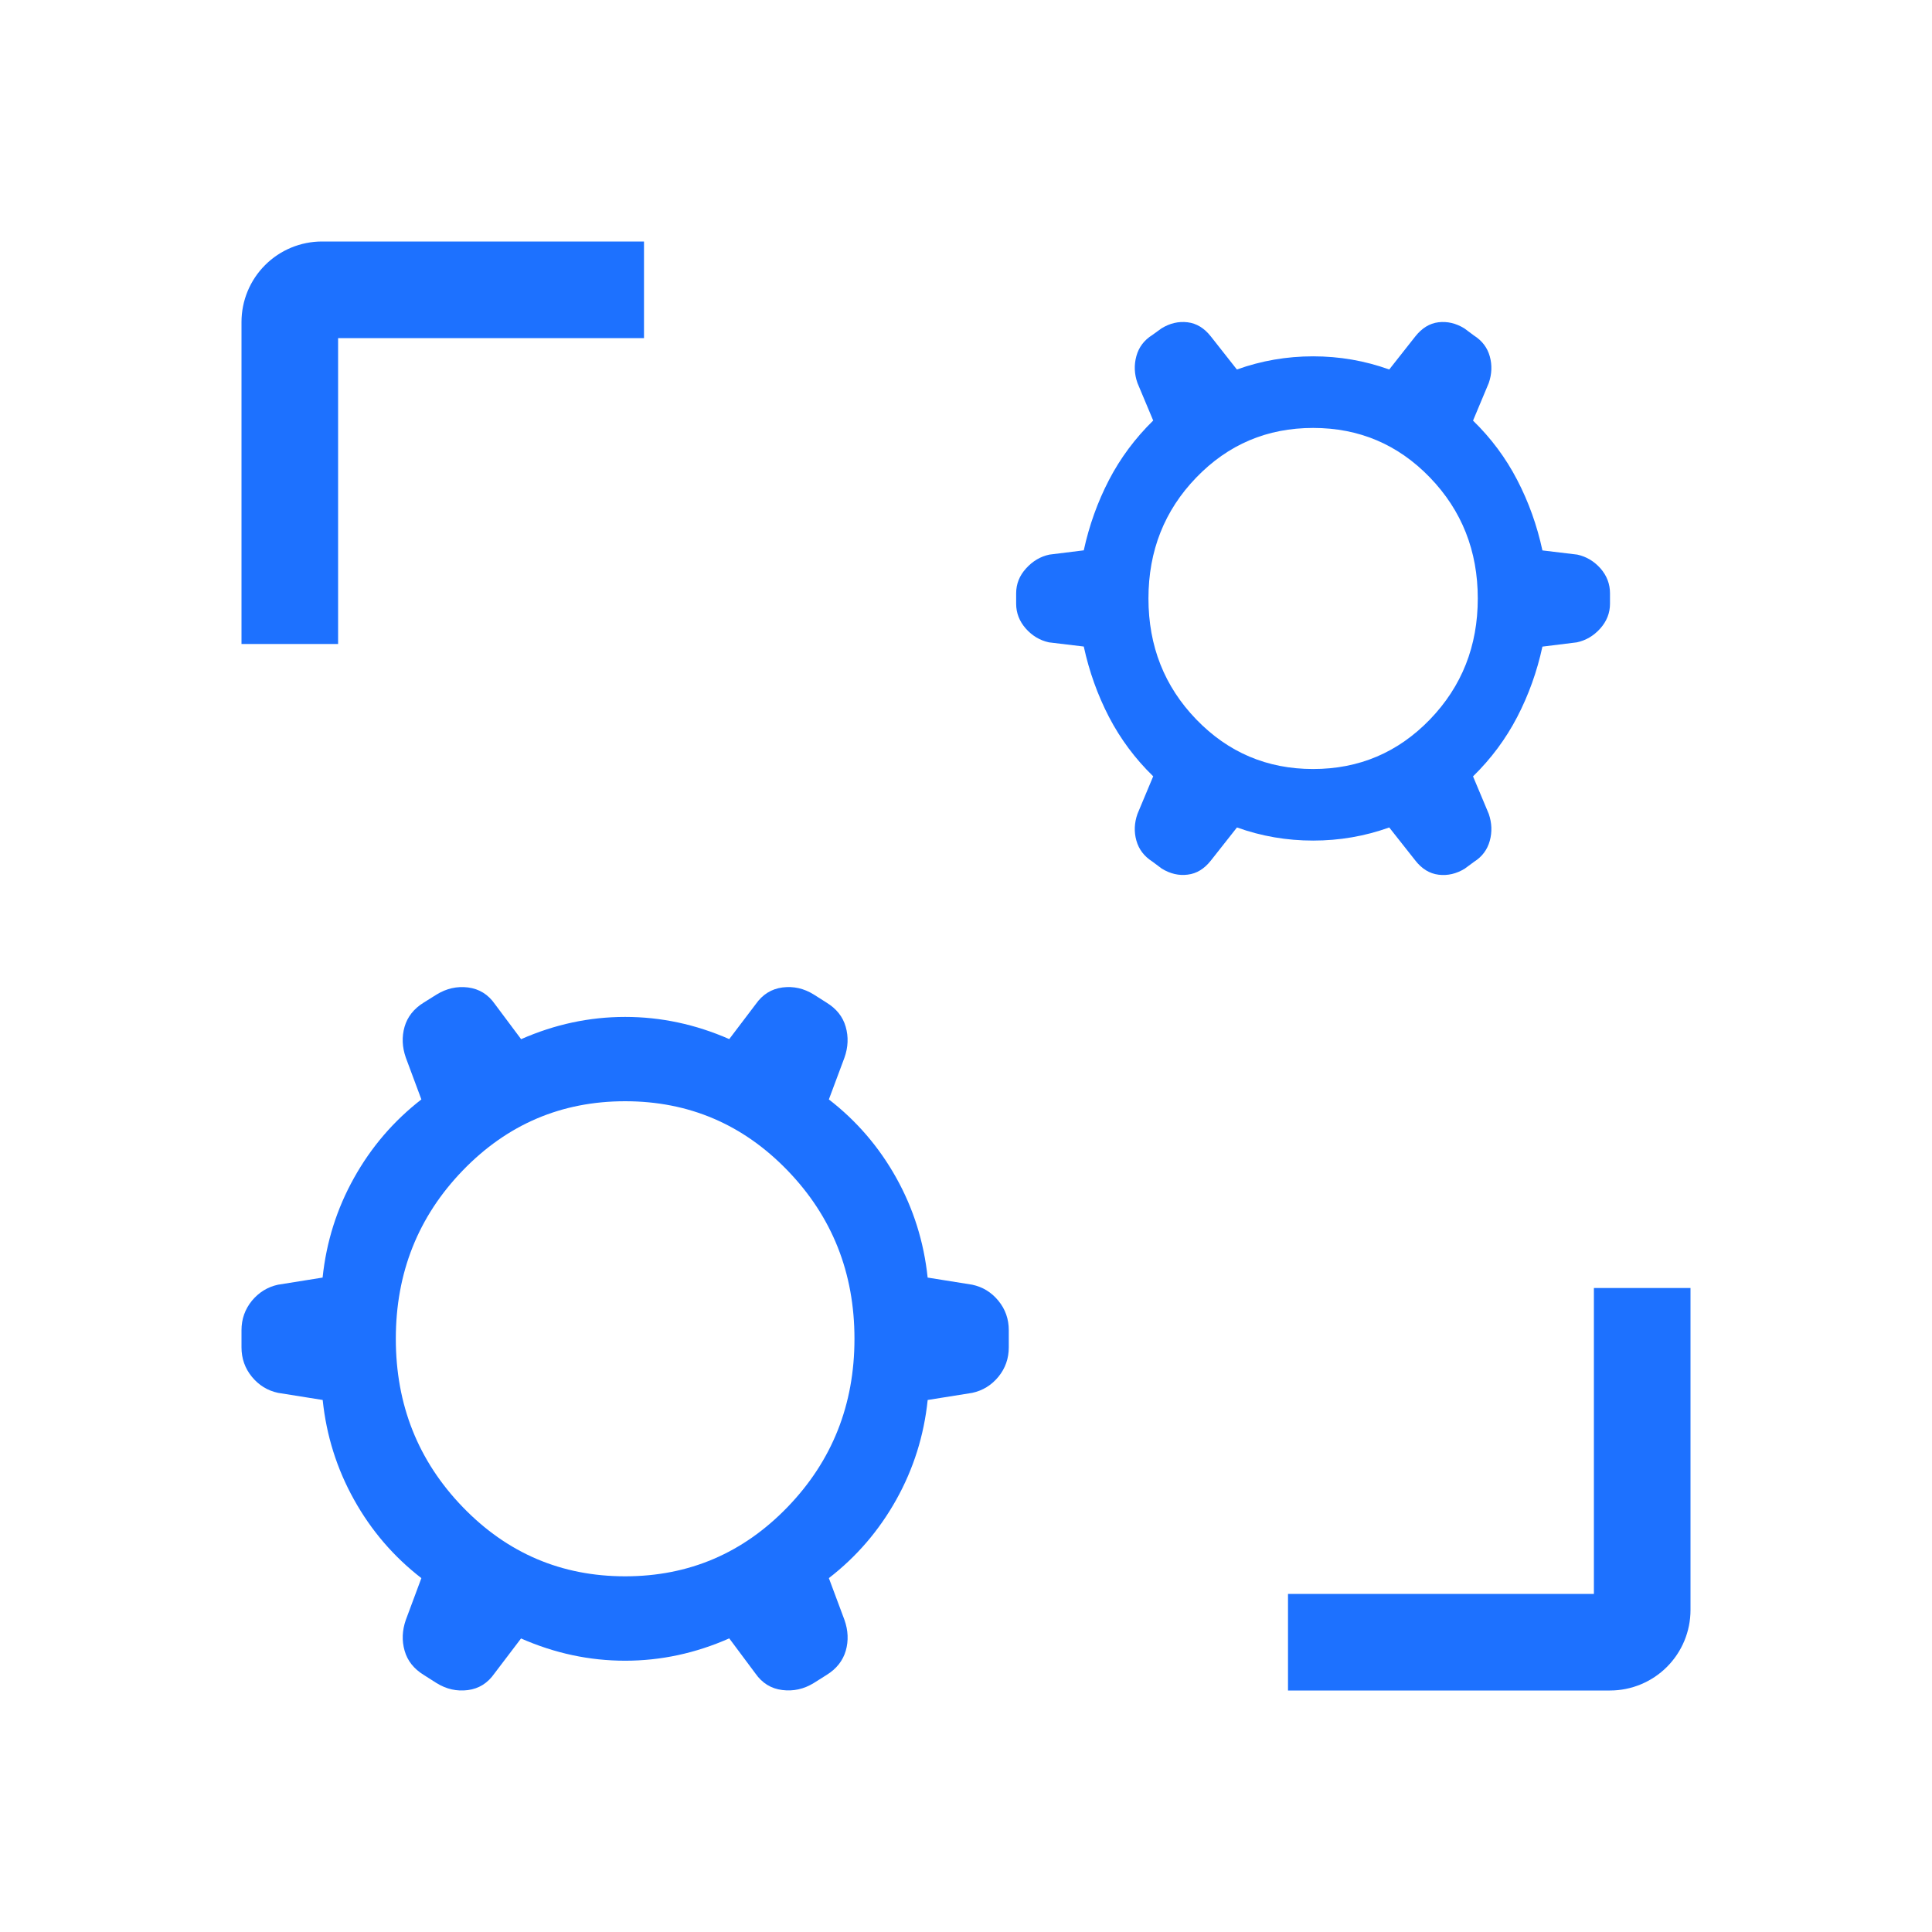
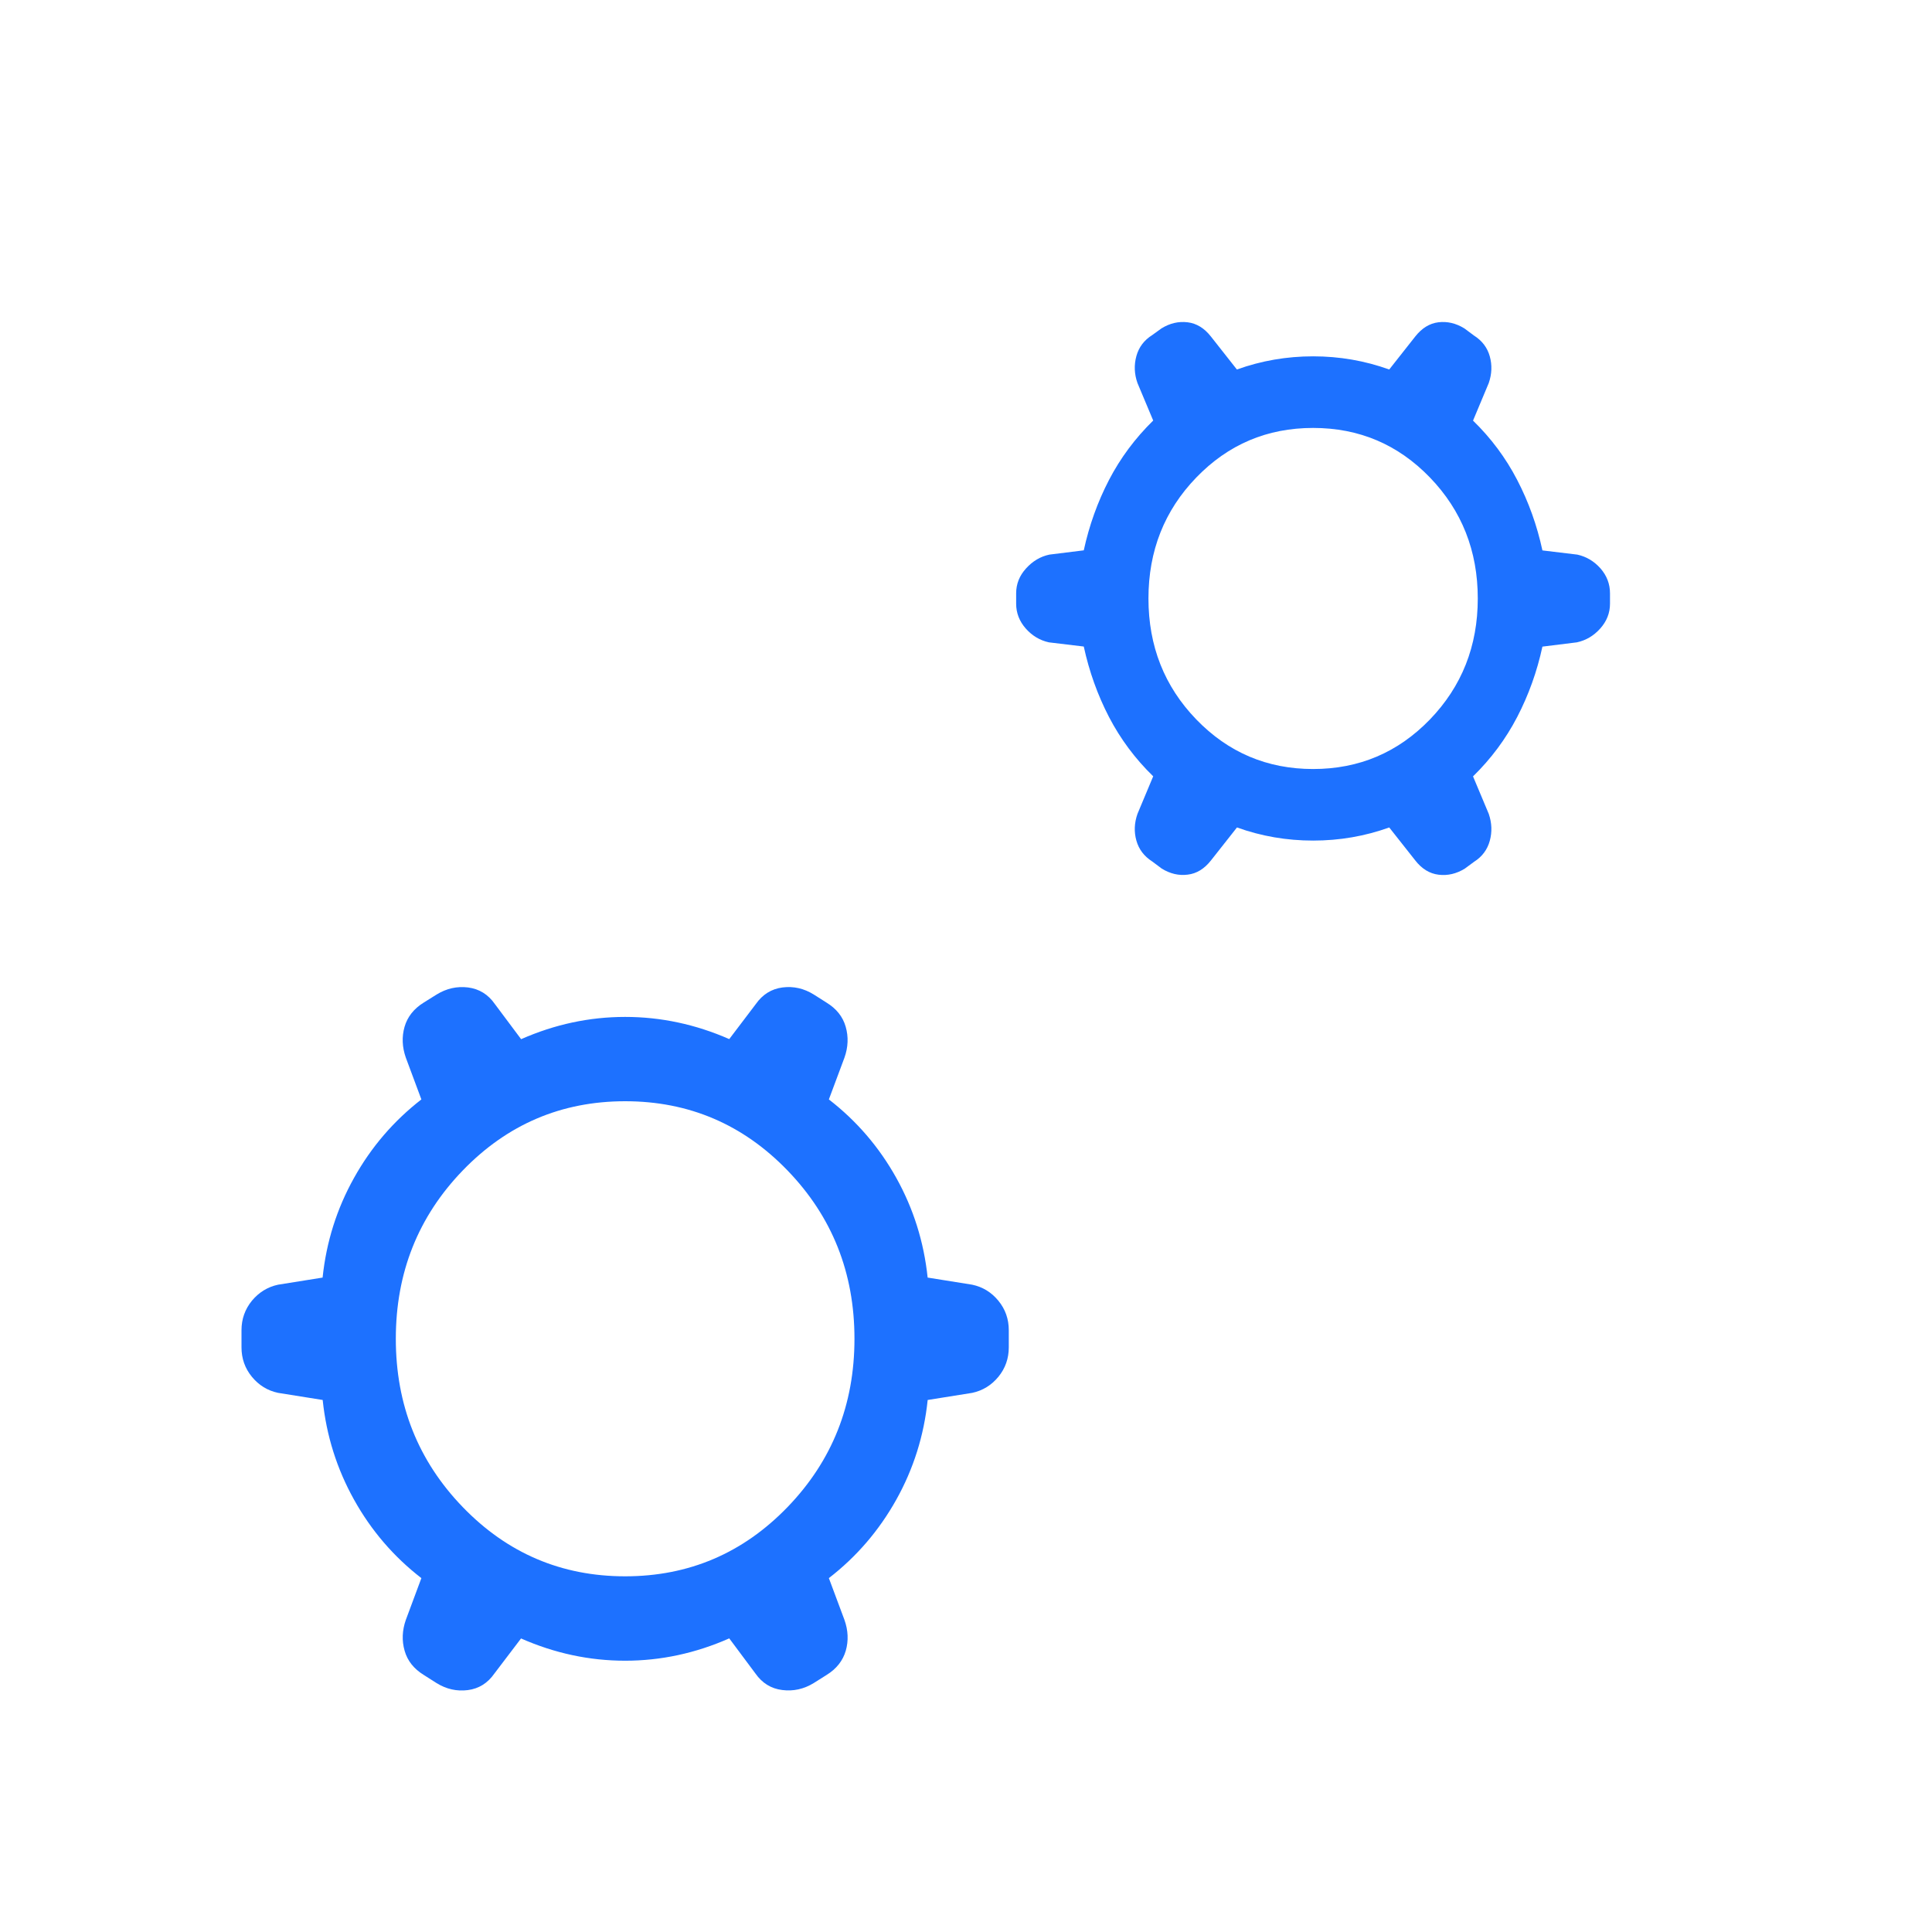
<svg xmlns="http://www.w3.org/2000/svg" width="48" height="48" viewBox="0 0 48 48" fill="none">
-   <path fill-rule="evenodd" clip-rule="evenodd" d="M42 32V40C42 40.531 41.789 41.039 41.414 41.414C41.039 41.789 40.53 42 40 42H32V39.6H39.6V32H42ZM16 6V8.4H8.4V16H6V8C6 7.47 6.211 6.961 6.586 6.586C6.961 6.211 7.47 6 8 6H16Z" fill="#1D71FF" />
  <path d="M26.926 13.673C27.061 13.052 27.27 12.47 27.553 11.924C27.837 11.378 28.203 10.887 28.651 10.448L28.26 9.516C28.181 9.292 28.172 9.069 28.233 8.847C28.294 8.626 28.425 8.451 28.628 8.324L28.856 8.159C29.065 8.03 29.281 7.98 29.505 8.007C29.728 8.034 29.921 8.152 30.085 8.361L30.73 9.18C31.338 8.962 31.969 8.853 32.624 8.853C33.278 8.853 33.909 8.962 34.515 9.18L35.161 8.361C35.326 8.152 35.517 8.034 35.736 8.007C35.957 7.98 36.172 8.03 36.382 8.159L36.62 8.336C36.822 8.464 36.953 8.637 37.013 8.853C37.074 9.071 37.065 9.292 36.988 9.516L36.597 10.45C37.045 10.886 37.411 11.377 37.694 11.924C37.978 12.47 38.187 13.053 38.321 13.675L39.187 13.779C39.411 13.828 39.603 13.942 39.763 14.121C39.921 14.302 40 14.509 40 14.741V14.997C40 15.229 39.919 15.435 39.757 15.616C39.595 15.797 39.401 15.911 39.176 15.959L38.321 16.065C38.187 16.685 37.978 17.268 37.694 17.814C37.411 18.359 37.045 18.851 36.597 19.289L36.988 20.221C37.065 20.446 37.074 20.669 37.013 20.89C36.952 21.112 36.821 21.286 36.62 21.413L36.392 21.581C36.183 21.709 35.966 21.76 35.742 21.732C35.518 21.705 35.324 21.586 35.161 21.376L34.515 20.558C33.909 20.776 33.278 20.884 32.624 20.884C31.969 20.884 31.339 20.776 30.732 20.558L30.087 21.376C29.922 21.586 29.73 21.704 29.509 21.73C29.289 21.759 29.074 21.709 28.865 21.581L28.628 21.404C28.425 21.274 28.294 21.101 28.233 20.884C28.172 20.667 28.181 20.446 28.26 20.221L28.651 19.287C28.203 18.852 27.837 18.36 27.553 17.814C27.27 17.268 27.061 16.684 26.926 16.063L26.06 15.959C25.836 15.91 25.645 15.796 25.485 15.616C25.326 15.435 25.246 15.229 25.246 14.999V14.741C25.246 14.509 25.328 14.302 25.493 14.121C25.657 13.94 25.85 13.826 26.072 13.779L26.926 13.673ZM28.533 14.869C28.533 16.052 28.929 17.054 29.722 17.875C30.515 18.695 31.482 19.106 32.624 19.106C33.766 19.106 34.733 18.695 35.526 17.875C36.318 17.054 36.715 16.052 36.715 14.869C36.715 13.686 36.318 12.684 35.526 11.863C34.733 11.042 33.766 10.632 32.624 10.632C31.482 10.632 30.515 11.042 29.722 11.863C28.929 12.684 28.533 13.686 28.533 14.869ZM8.015 31.741C8.107 30.856 8.368 30.03 8.796 29.264C9.223 28.498 9.781 27.849 10.469 27.315L10.083 26.278C9.991 26.016 9.98 25.76 10.051 25.511C10.123 25.262 10.282 25.061 10.527 24.909L10.847 24.709C11.092 24.558 11.353 24.499 11.629 24.533C11.906 24.569 12.129 24.706 12.296 24.947L12.947 25.818C13.784 25.449 14.645 25.265 15.532 25.265C16.418 25.265 17.28 25.449 18.118 25.816L18.777 24.947C18.946 24.706 19.167 24.569 19.44 24.533C19.714 24.498 19.973 24.556 20.219 24.709L20.534 24.909C20.781 25.06 20.94 25.26 21.011 25.509C21.083 25.76 21.073 26.016 20.98 26.278L20.593 27.315C21.283 27.849 21.841 28.498 22.268 29.264C22.695 30.03 22.954 30.856 23.047 31.741L24.154 31.918C24.415 31.973 24.632 32.106 24.805 32.317C24.977 32.527 25.063 32.771 25.063 33.049V33.474C25.063 33.751 24.977 33.995 24.805 34.206C24.632 34.416 24.415 34.549 24.156 34.605L23.048 34.782C22.956 35.667 22.696 36.493 22.268 37.259C21.84 38.025 21.282 38.675 20.593 39.208L20.98 40.245C21.073 40.507 21.084 40.763 21.013 41.012C20.94 41.261 20.782 41.462 20.536 41.614L20.217 41.815C19.971 41.966 19.71 42.023 19.434 41.988C19.158 41.954 18.936 41.817 18.768 41.577L18.118 40.705C17.28 41.075 16.418 41.26 15.532 41.26C14.645 41.26 13.783 41.076 12.945 40.707L12.284 41.577C12.117 41.817 11.897 41.955 11.623 41.99C11.35 42.025 11.09 41.967 10.845 41.815L10.529 41.614C10.283 41.463 10.124 41.263 10.053 41.014C9.981 40.764 9.991 40.507 10.083 40.245L10.469 39.208C9.78 38.675 9.222 38.025 8.796 37.259C8.369 36.493 8.109 35.667 8.017 34.782L6.908 34.605C6.648 34.55 6.432 34.417 6.258 34.206C6.086 33.996 6 33.752 6 33.474V33.049C6 32.773 6.086 32.529 6.258 32.317C6.432 32.108 6.648 31.974 6.908 31.918L8.015 31.741ZM9.834 33.262C9.834 34.901 10.388 36.294 11.496 37.442C12.604 38.589 13.949 39.163 15.532 39.163C17.114 39.163 18.459 38.589 19.567 37.442C20.675 36.294 21.229 34.901 21.229 33.262C21.229 31.622 20.675 30.229 19.567 29.081C18.459 27.934 17.114 27.36 15.532 27.36C13.949 27.36 12.604 27.934 11.496 29.081C10.388 30.229 9.834 31.622 9.834 33.262Z" fill="#1D71FF" />
</svg>